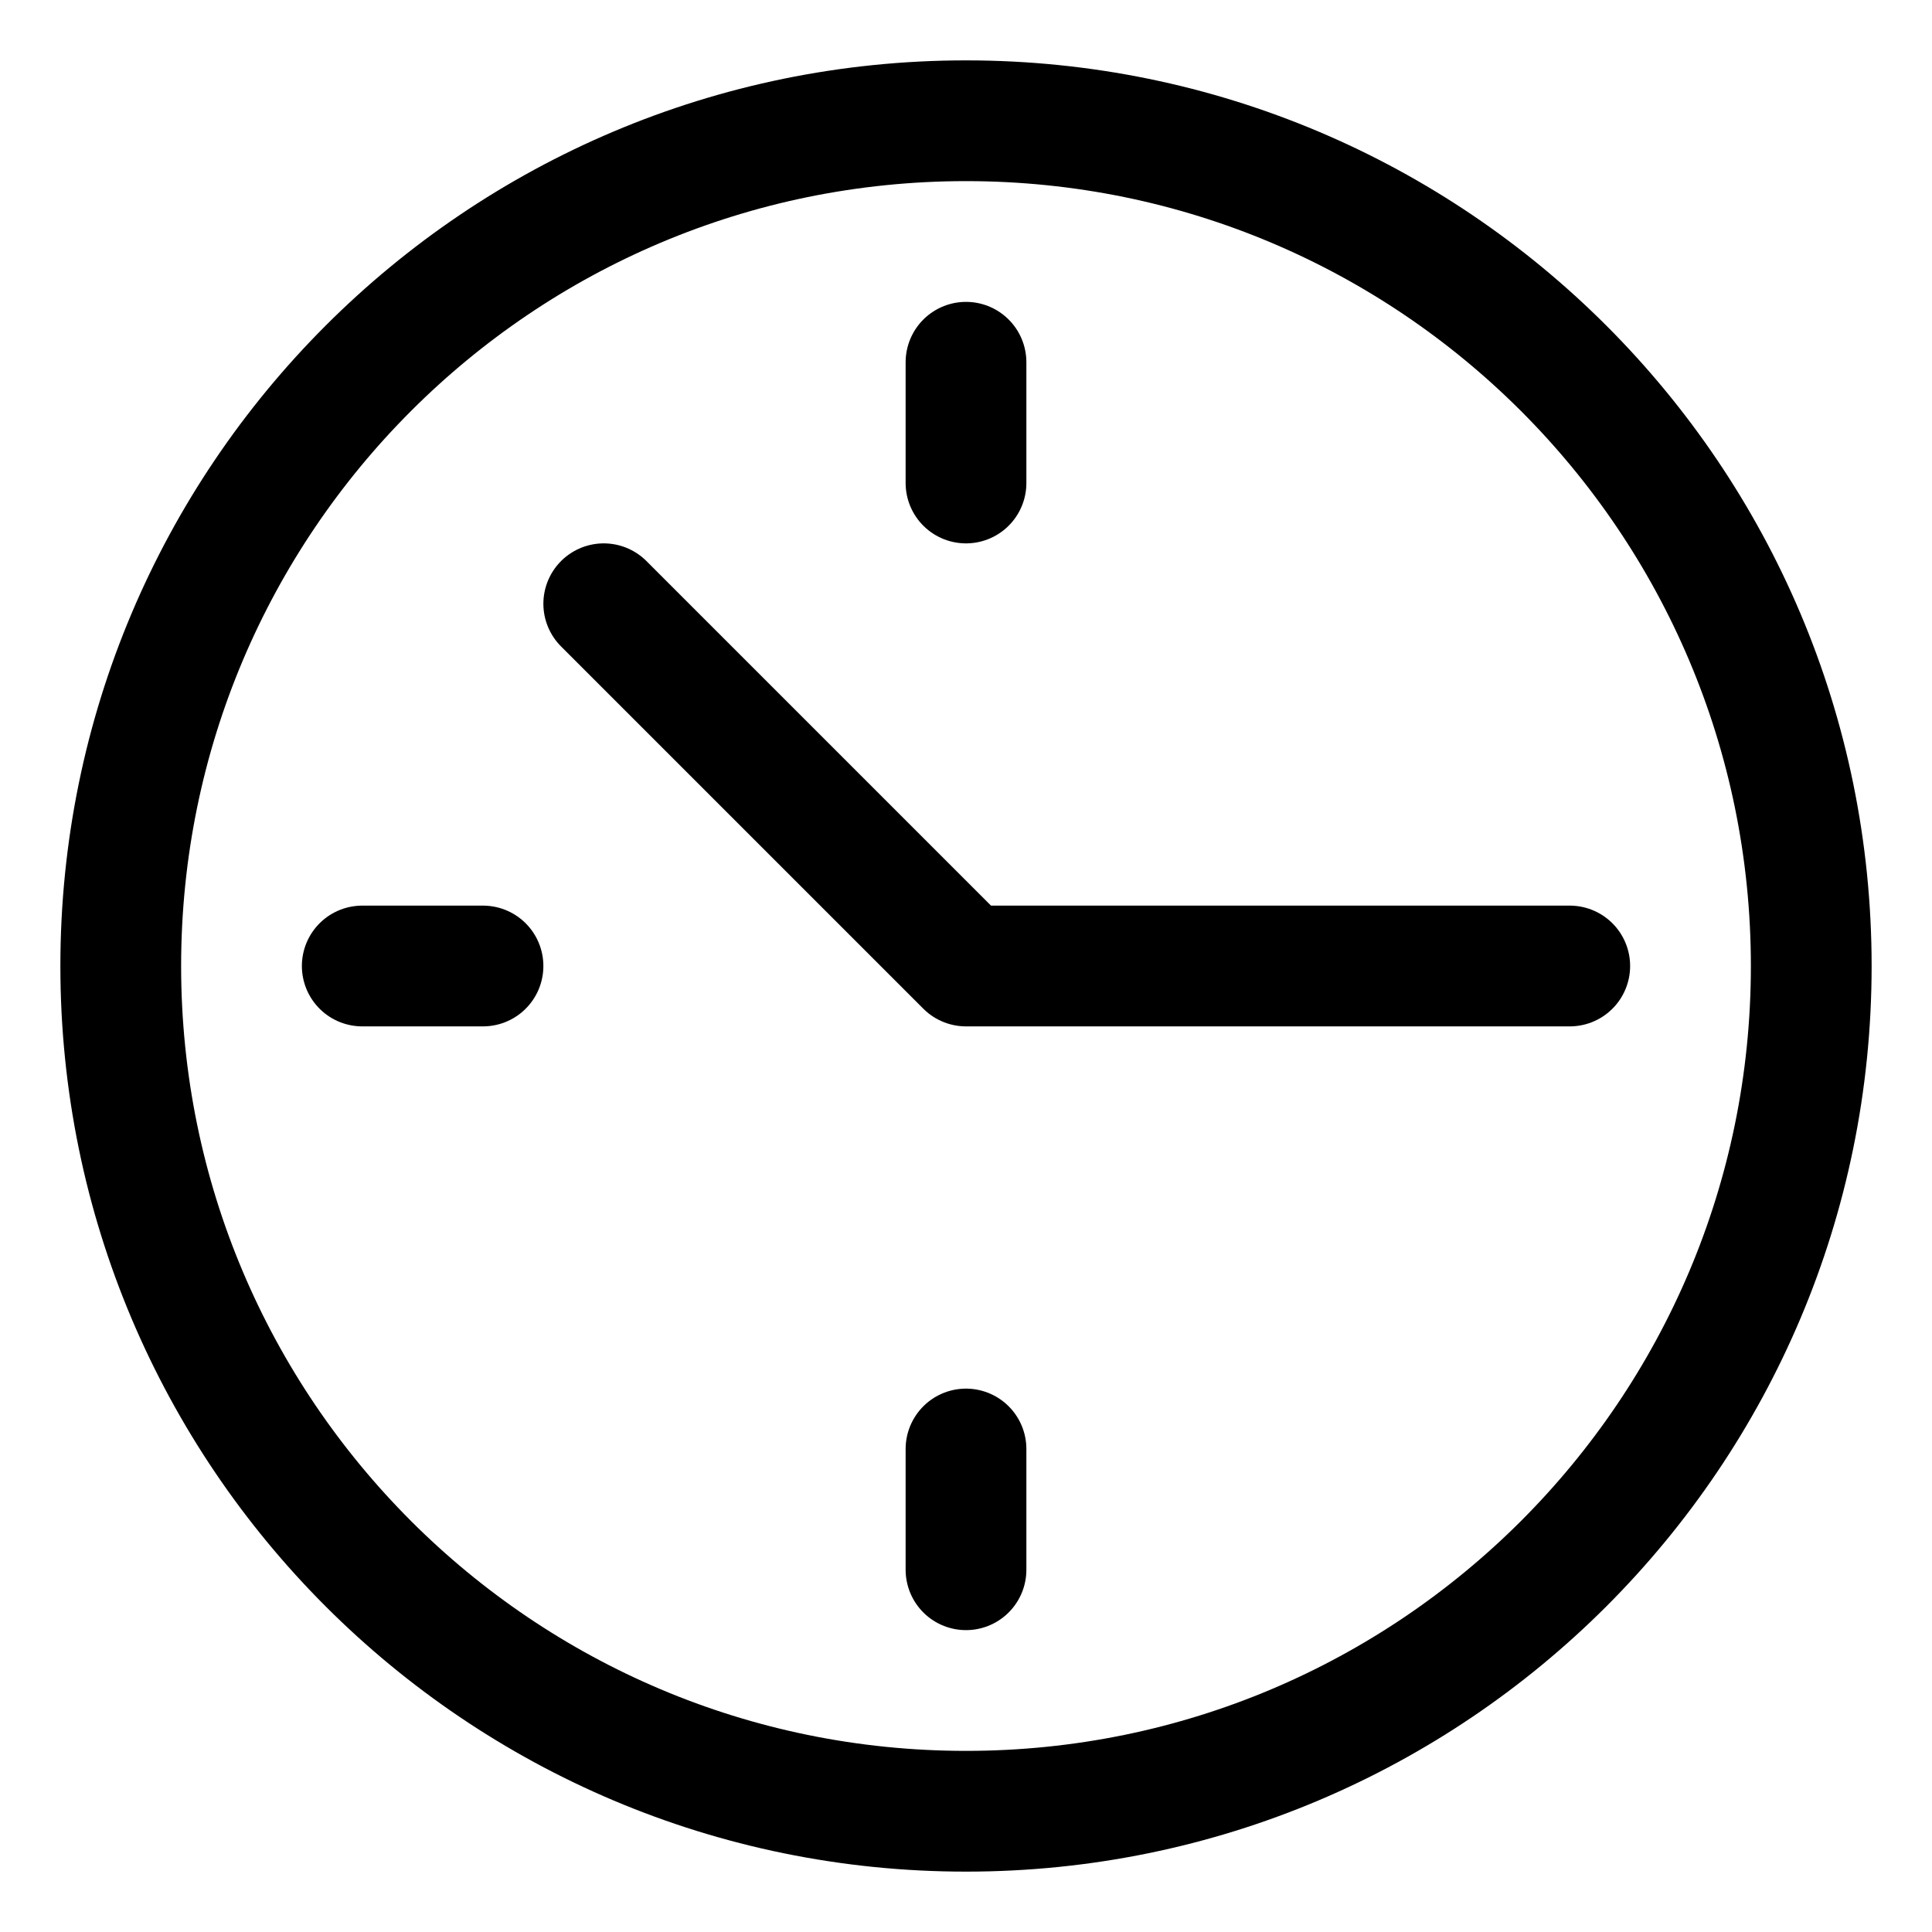
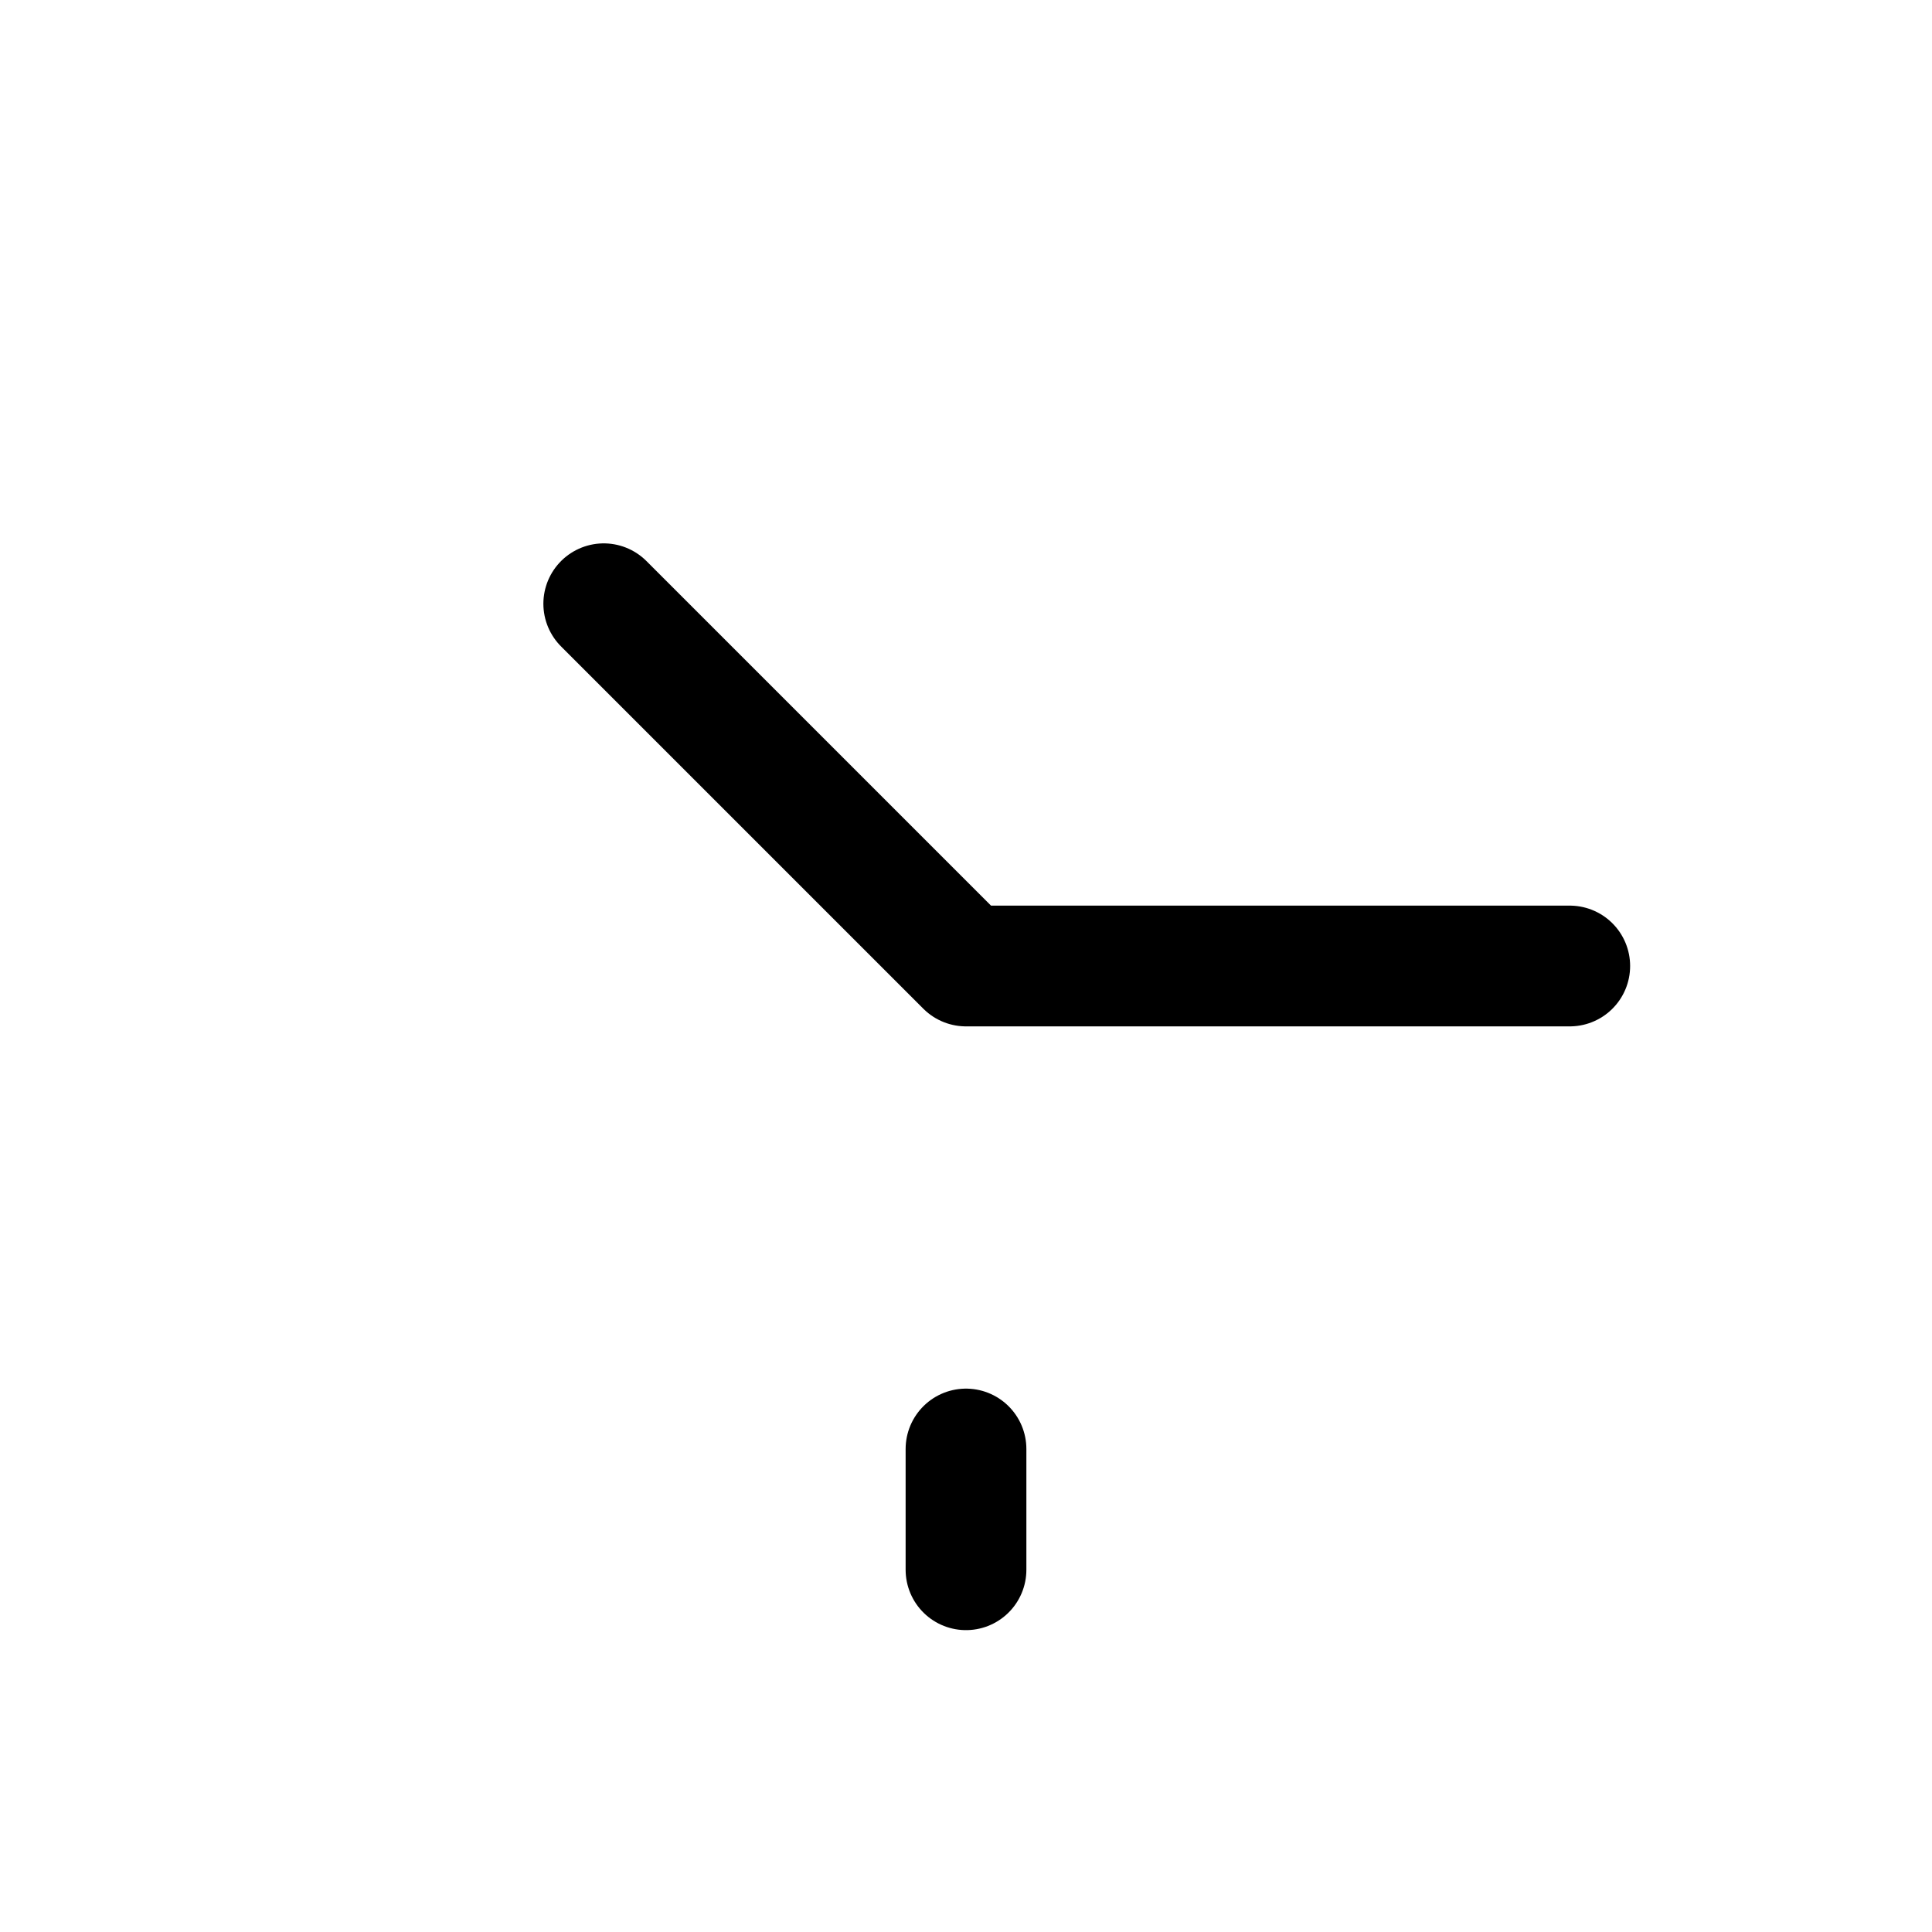
<svg xmlns="http://www.w3.org/2000/svg" width="16" height="16" viewBox="0 0 16 16" fill="none">
-   <path d="M8 15C11.866 15 15 11.866 15 8C15 4.134 11.866 1 8 1C4.134 1 1 4.134 1 8C1 11.866 4.134 15 8 15Z" stroke="black" stroke-miterlimit="10" stroke-linecap="round" stroke-linejoin="round" />
  <path d="M5 5L8 8H13" stroke="black" stroke-miterlimit="10" stroke-linecap="round" stroke-linejoin="round" />
-   <path d="M8 3V4" stroke="black" stroke-miterlimit="10" stroke-linecap="round" stroke-linejoin="round" />
  <path d="M8 13V12" stroke="black" stroke-miterlimit="10" stroke-linecap="round" stroke-linejoin="round" />
-   <path d="M3 8H4" stroke="black" stroke-miterlimit="10" stroke-linecap="round" stroke-linejoin="round" />
</svg>